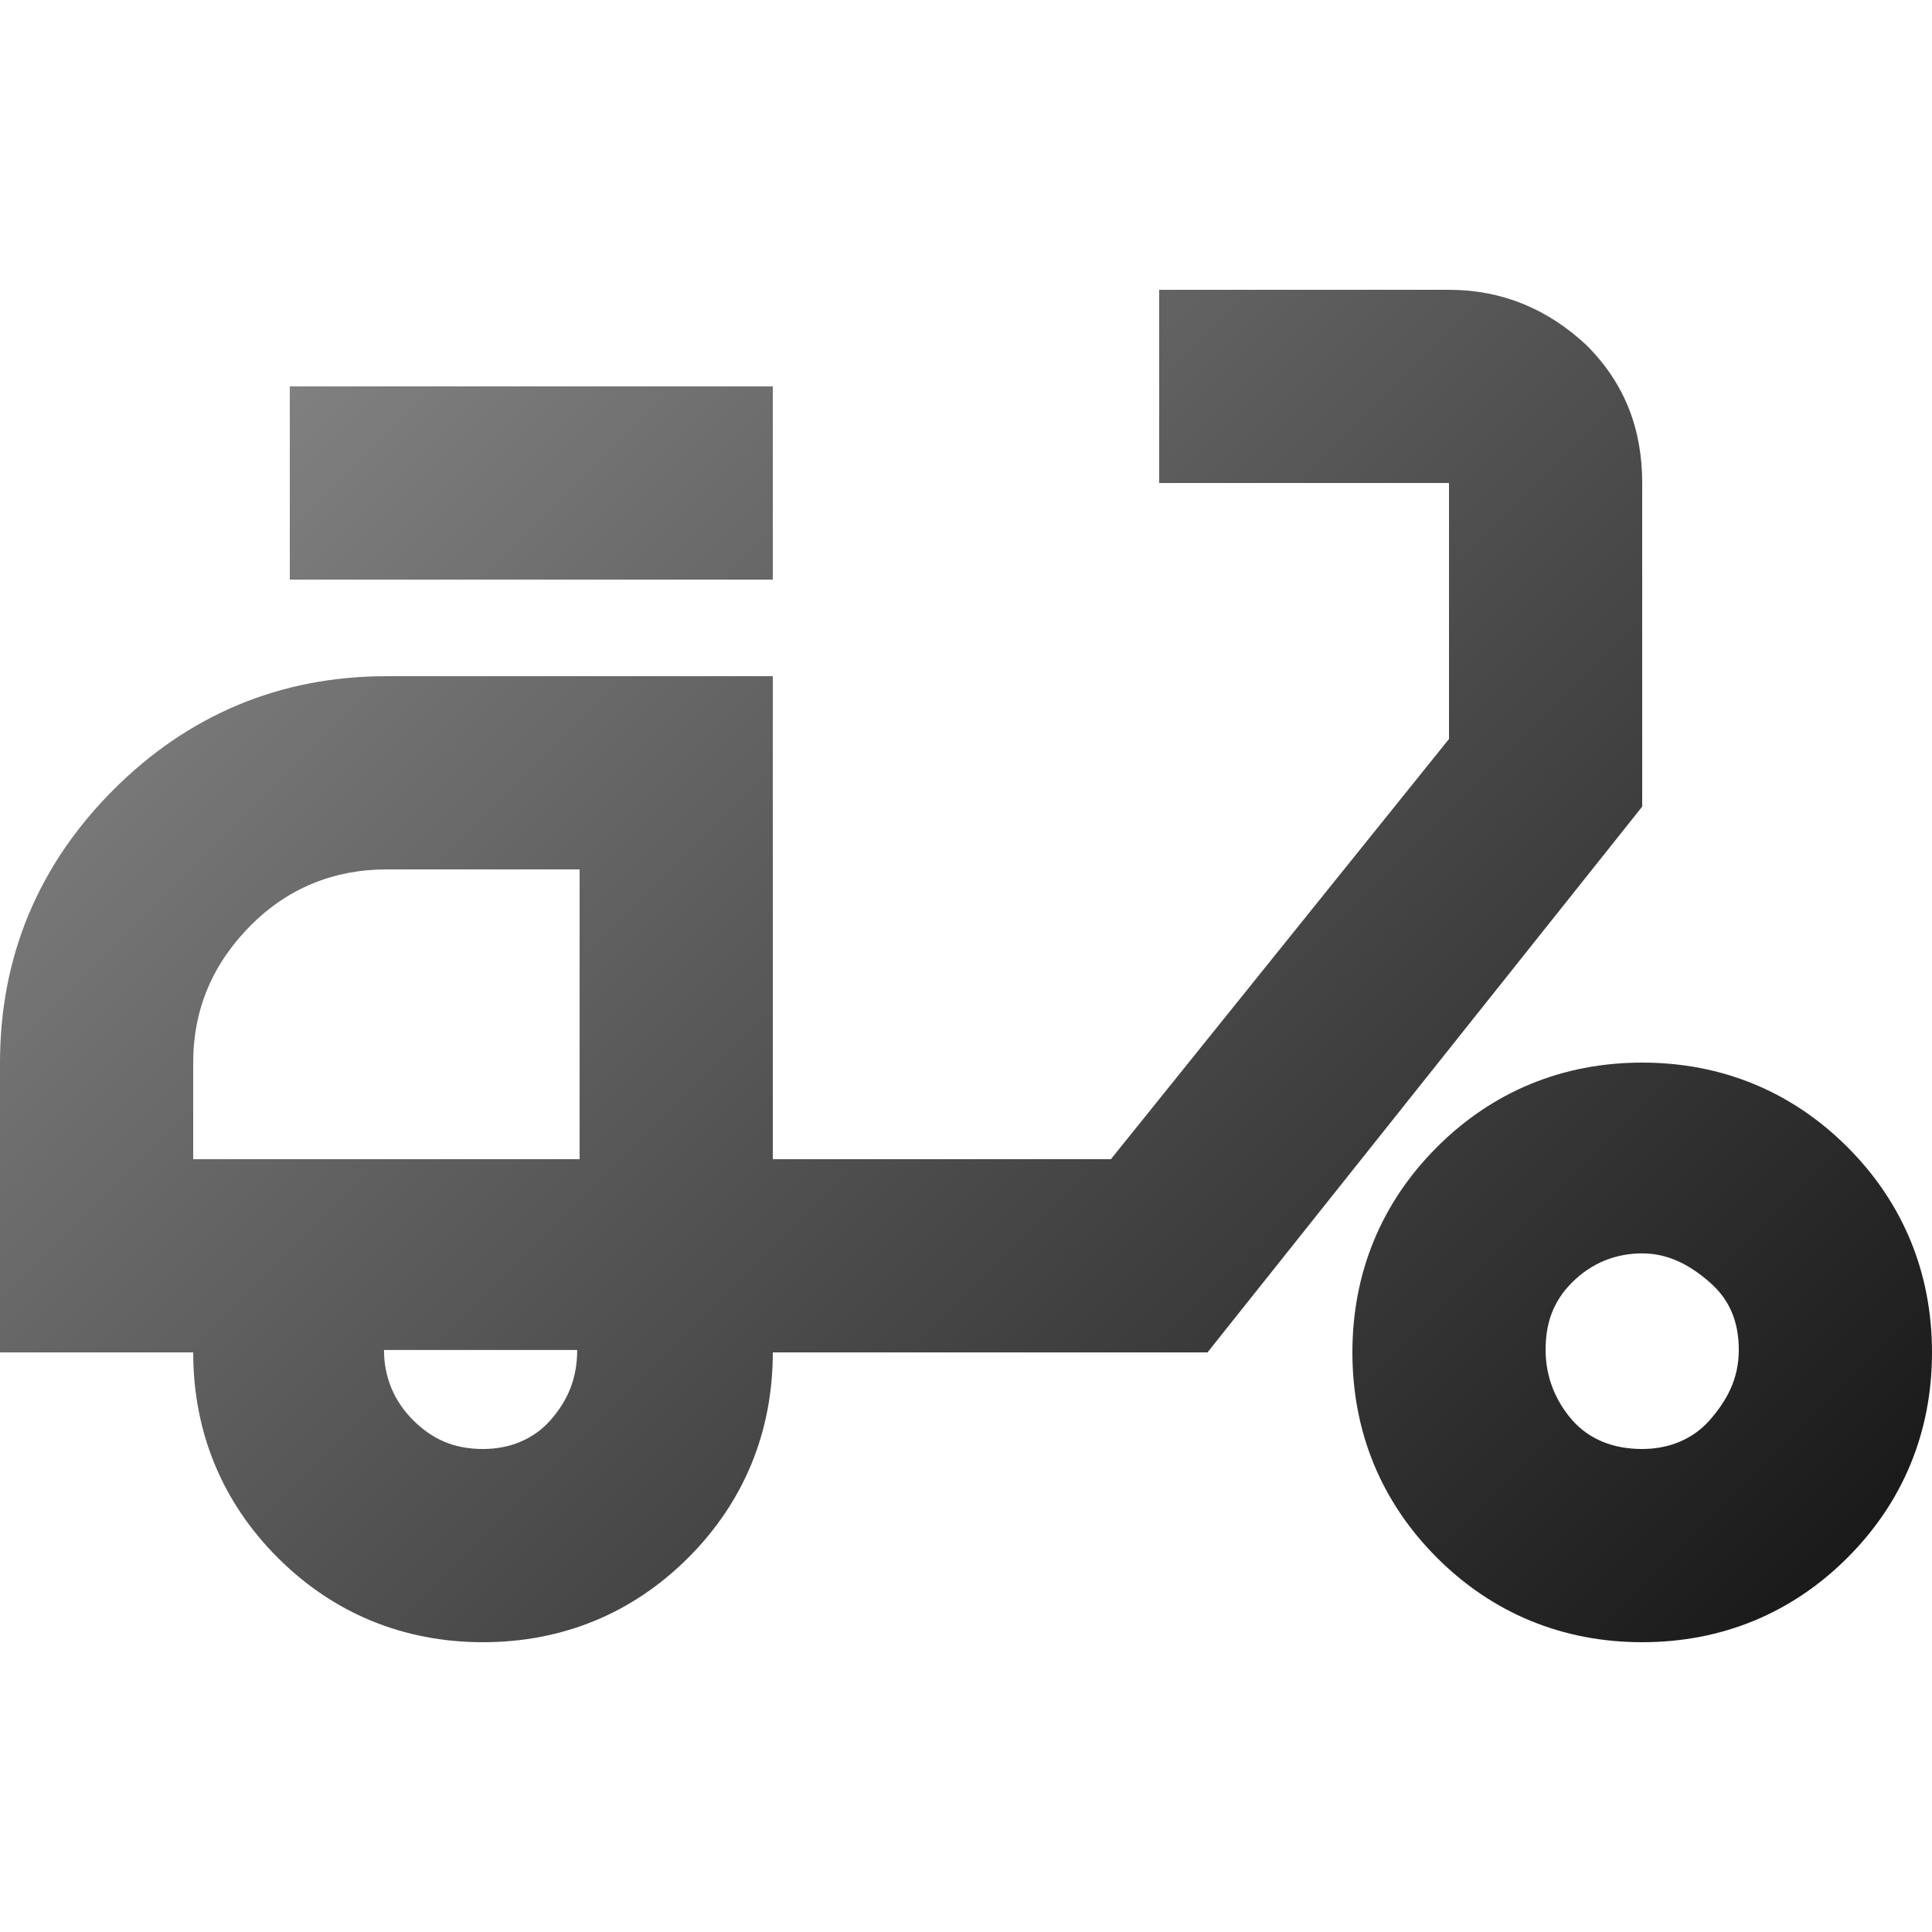
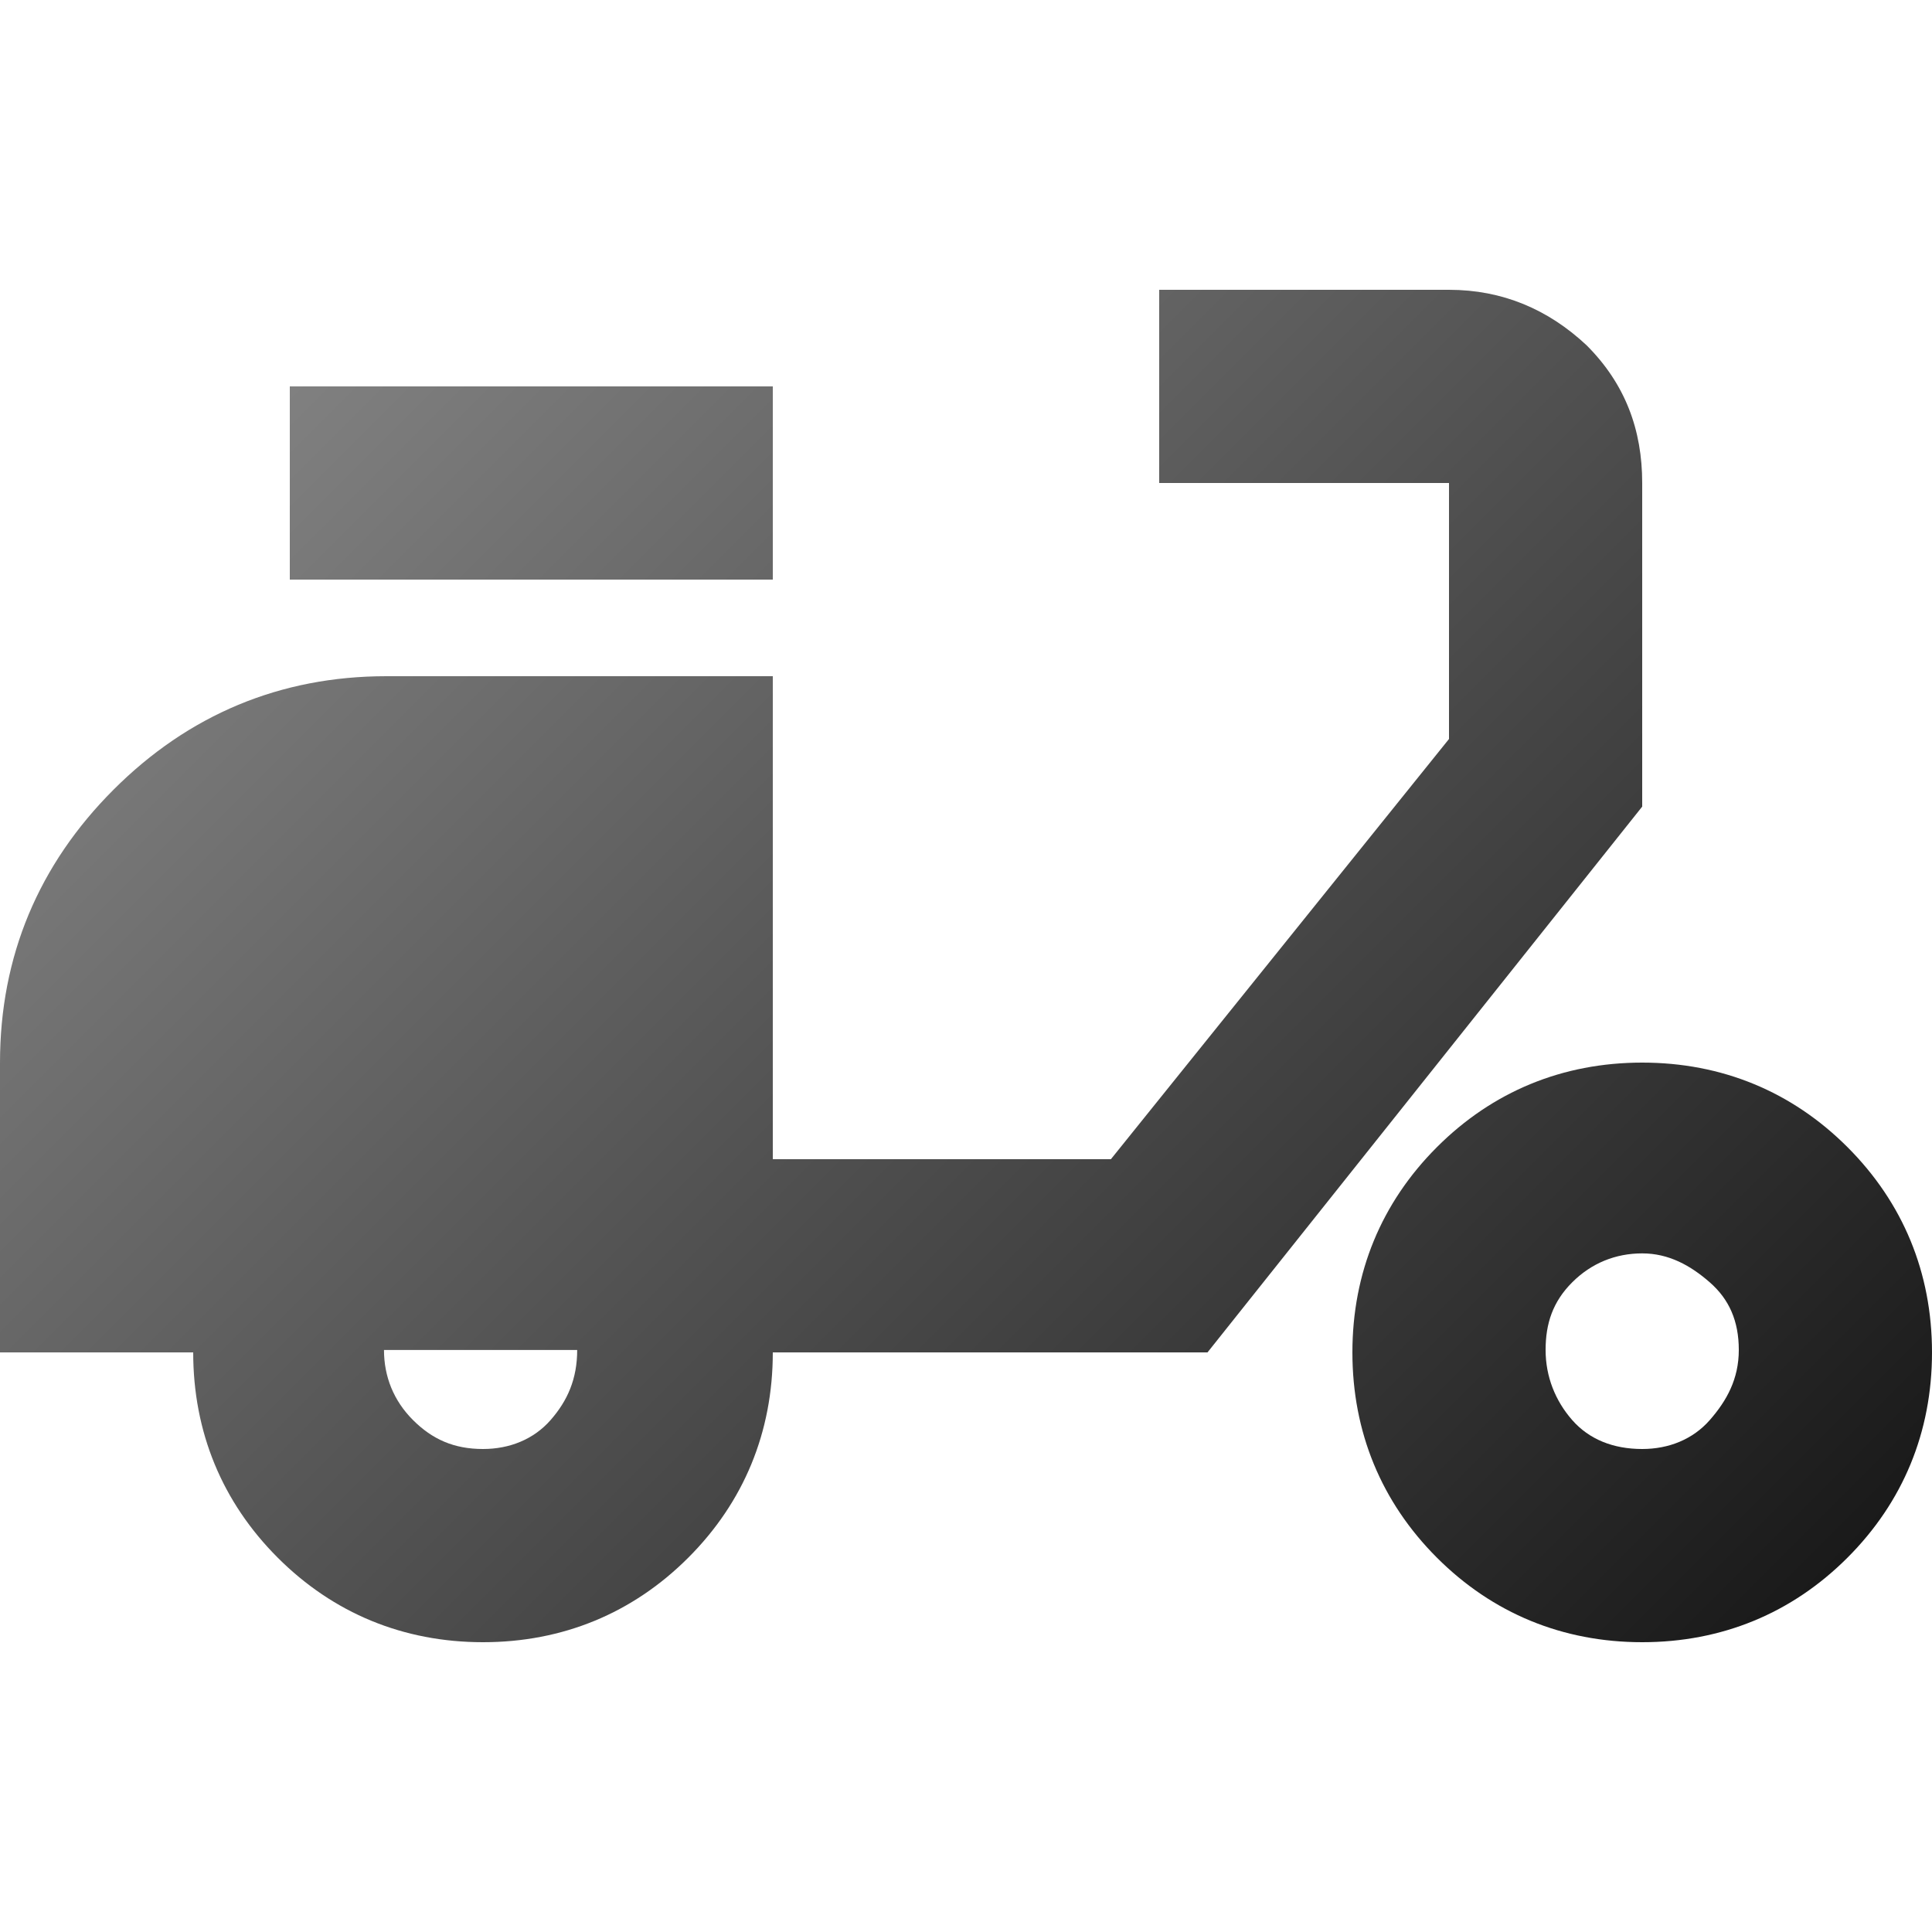
<svg xmlns="http://www.w3.org/2000/svg" id="_レイヤー_1" data-name="レイヤー_1" version="1.1" viewBox="0 0 80 80">
  <defs>
    <style>
      .st0 {
        fill: url(#_新規グラデーションスウォッチ_1);
      }
    </style>
    <linearGradient id="_新規グラデーションスウォッチ_1" data-name="新規グラデーションスウォッチ 1" x1="12.8" y1="15.2" x2="69.3" y2="71.7" gradientUnits="userSpaceOnUse">
      <stop offset="0" stop-color="gray" />
      <stop offset="1" stop-color="#1a1a1a" />
    </linearGradient>
  </defs>
-   <path class="st0" d="M20,68c-3.3,0-6.2-1.2-8.5-3.5-2.3-2.3-3.5-5.2-3.5-8.5H0v-12c0-4.4,1.6-8.2,4.7-11.3,3.1-3.1,6.9-4.7,11.3-4.7h16v20h14l14-17.4v-10.6h-12v-8h12c2.2,0,4.1.8,5.7,2.3,1.6,1.6,2.3,3.5,2.3,5.7v13.4l-18,22.6h-18c0,3.3-1.2,6.2-3.5,8.5-2.3,2.3-5.2,3.5-8.5,3.5ZM20,60c1.1,0,2.1-.4,2.8-1.2s1.1-1.7,1.1-2.9h-8c0,1.1.4,2.1,1.2,2.9.8.8,1.7,1.2,2.9,1.2ZM12,24v-8h20v8H12ZM68,68c-3.3,0-6.2-1.2-8.5-3.5-2.3-2.3-3.5-5.2-3.5-8.5s1.2-6.2,3.5-8.5c2.3-2.3,5.2-3.5,8.5-3.5s6.2,1.2,8.5,3.5c2.3,2.3,3.5,5.2,3.5,8.5s-1.2,6.2-3.5,8.5c-2.3,2.3-5.2,3.5-8.5,3.5ZM68,60c1.1,0,2.1-.4,2.8-1.2s1.2-1.7,1.2-2.9-.4-2.1-1.2-2.8-1.7-1.2-2.8-1.2-2.1.4-2.9,1.2-1.1,1.7-1.1,2.8.4,2.1,1.1,2.9,1.7,1.2,2.9,1.2ZM8,48h16v-12h-8c-2.2,0-4.1.8-5.6,2.3-1.6,1.6-2.4,3.5-2.4,5.7v4Z" />
+   <path class="st0" d="M20,68c-3.3,0-6.2-1.2-8.5-3.5-2.3-2.3-3.5-5.2-3.5-8.5H0v-12c0-4.4,1.6-8.2,4.7-11.3,3.1-3.1,6.9-4.7,11.3-4.7h16v20h14l14-17.4v-10.6h-12v-8h12c2.2,0,4.1.8,5.7,2.3,1.6,1.6,2.3,3.5,2.3,5.7v13.4l-18,22.6h-18c0,3.3-1.2,6.2-3.5,8.5-2.3,2.3-5.2,3.5-8.5,3.5ZM20,60c1.1,0,2.1-.4,2.8-1.2s1.1-1.7,1.1-2.9h-8c0,1.1.4,2.1,1.2,2.9.8.8,1.7,1.2,2.9,1.2ZM12,24v-8h20v8H12ZM68,68c-3.3,0-6.2-1.2-8.5-3.5-2.3-2.3-3.5-5.2-3.5-8.5s1.2-6.2,3.5-8.5c2.3-2.3,5.2-3.5,8.5-3.5s6.2,1.2,8.5,3.5c2.3,2.3,3.5,5.2,3.5,8.5s-1.2,6.2-3.5,8.5c-2.3,2.3-5.2,3.5-8.5,3.5ZM68,60c1.1,0,2.1-.4,2.8-1.2s1.2-1.7,1.2-2.9-.4-2.1-1.2-2.8-1.7-1.2-2.8-1.2-2.1.4-2.9,1.2-1.1,1.7-1.1,2.8.4,2.1,1.1,2.9,1.7,1.2,2.9,1.2ZM8,48h16h-8c-2.2,0-4.1.8-5.6,2.3-1.6,1.6-2.4,3.5-2.4,5.7v4Z" />
</svg>